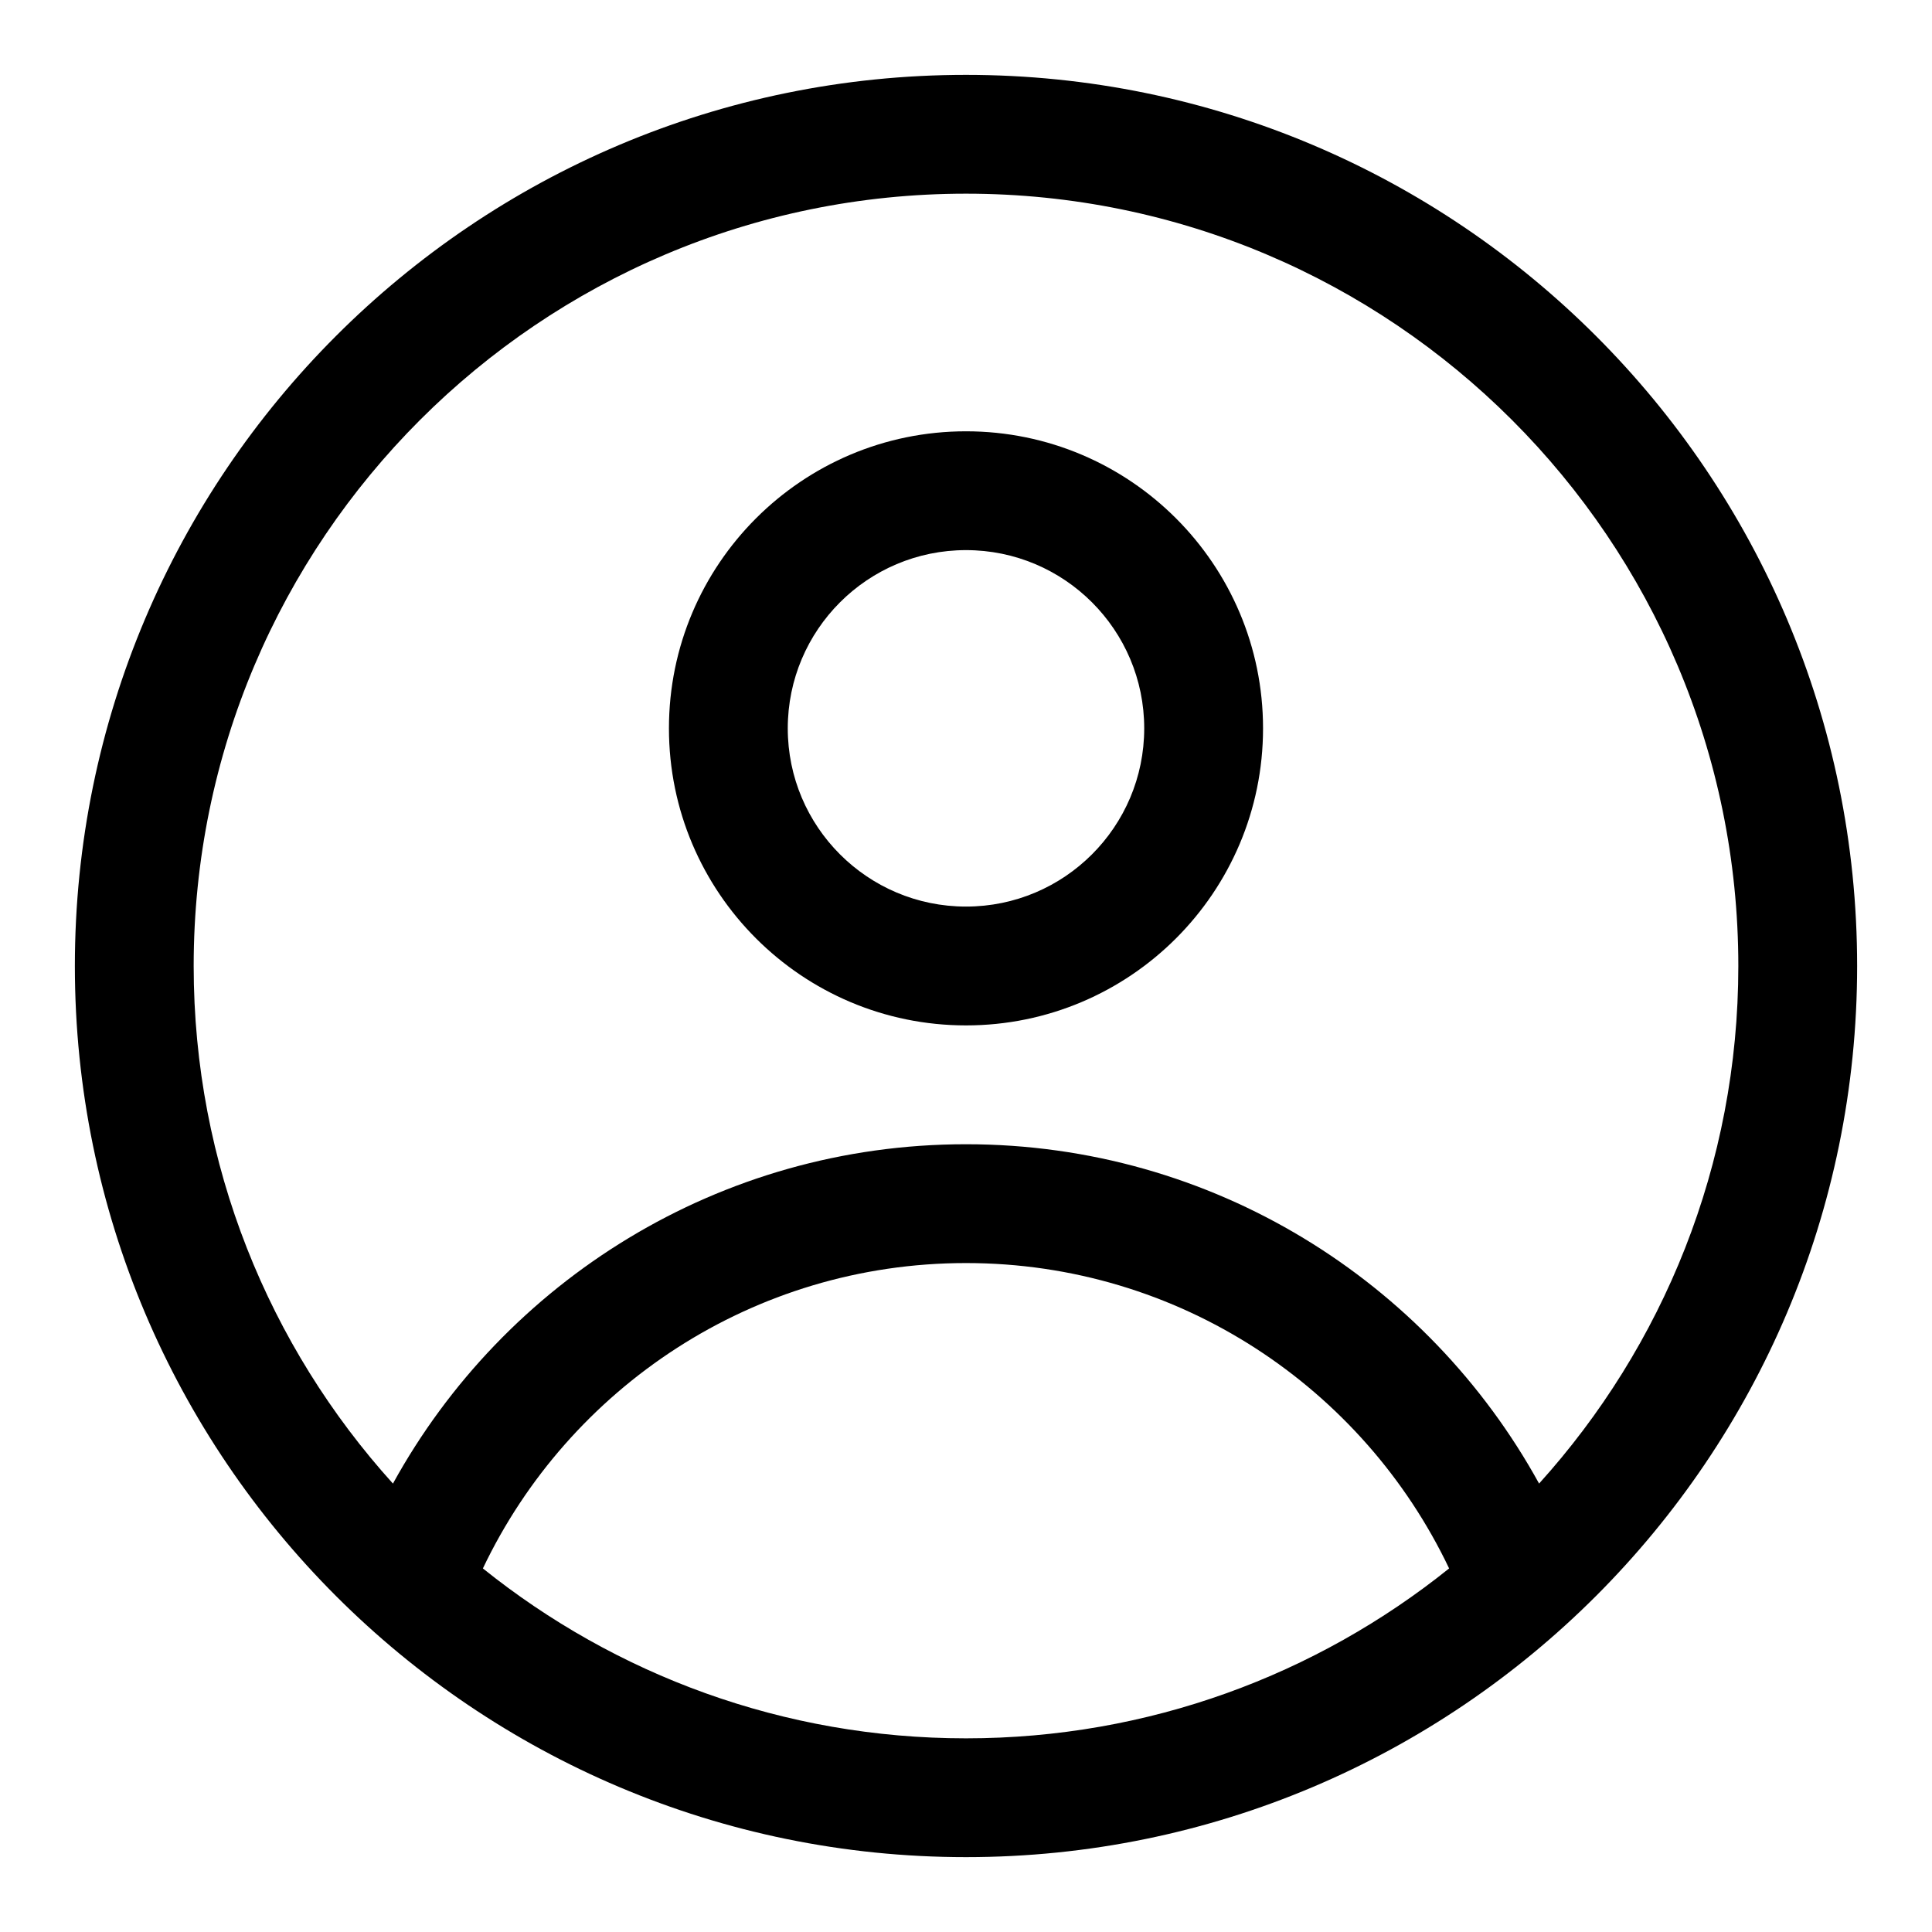
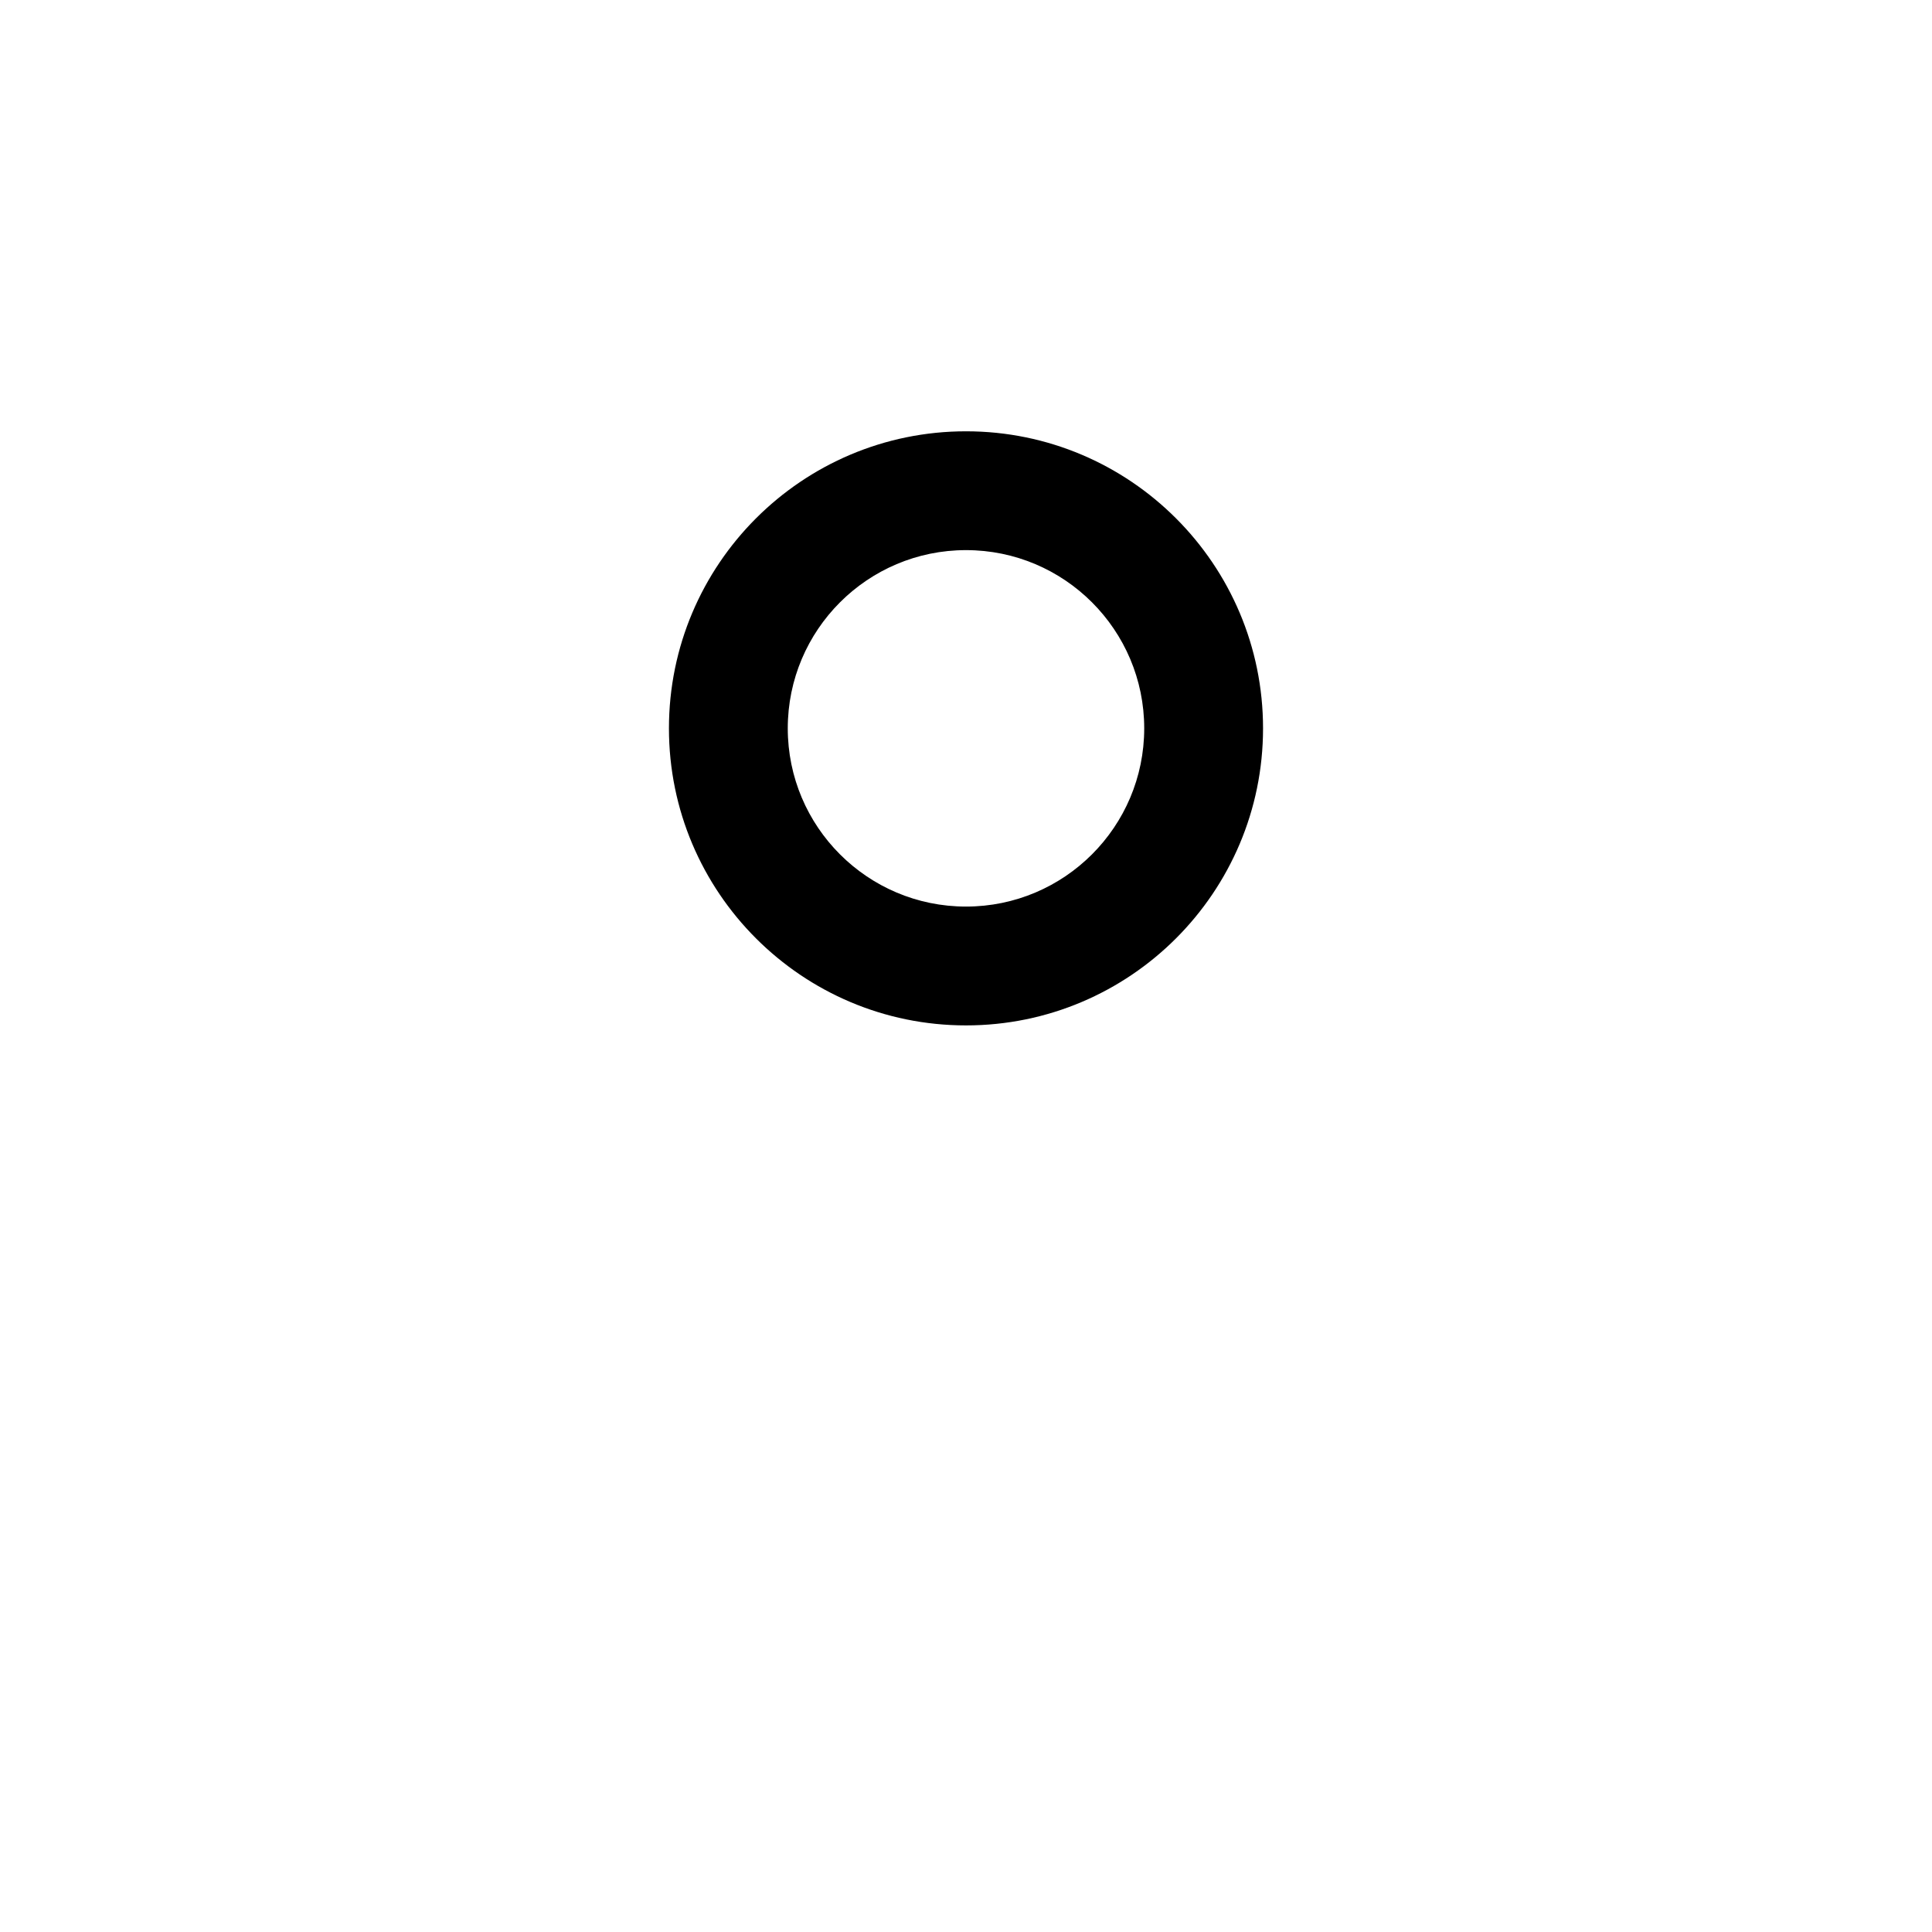
<svg xmlns="http://www.w3.org/2000/svg" fill="#000000" width="800px" height="800px" version="1.1" viewBox="144 144 512 512">
  <g fill-rule="evenodd">
-     <path d="m400 258.3c-43.453 0-78.723 35.27-78.723 78.723 0 43.453 35.27 78.719 78.723 78.719s78.719-35.266 78.719-78.719c0-43.453-35.266-78.723-78.719-78.723zm0 31.488c26.07 0 47.23 21.16 47.23 47.234 0 26.07-21.16 47.23-47.23 47.23-26.074 0-47.234-21.16-47.234-47.23 0-26.074 21.16-47.234 47.234-47.234z" />
-     <path d="m400 163.84c-130.35 0-236.16 105.82-236.16 236.16 0 130.34 105.82 236.16 236.16 236.16 130.34 0 236.16-105.82 236.16-236.16 0-130.35-105.82-236.16-236.16-236.16zm128.03 395.81c-22.781-47.832-71.57-80.926-128.03-80.926-56.461 0-105.25 33.094-128.03 80.926 35.078 28.164 79.602 45.027 128.03 45.027 48.426 0 92.953-16.863 128.03-45.027zm23.84-22.484c32.809-36.305 52.805-84.418 52.805-137.16 0-112.96-91.711-204.68-204.67-204.68-112.96 0-204.68 91.711-204.68 204.68 0 52.742 19.996 100.86 52.809 137.16 29.473-53.594 86.449-89.93 151.87-89.93 65.414 0 122.39 36.336 151.87 89.93z" />
+     <path d="m400 258.3c-43.453 0-78.723 35.27-78.723 78.723 0 43.453 35.27 78.719 78.723 78.719s78.719-35.266 78.719-78.719c0-43.453-35.266-78.723-78.719-78.723m0 31.488c26.07 0 47.23 21.16 47.23 47.234 0 26.07-21.16 47.23-47.23 47.23-26.074 0-47.234-21.16-47.234-47.23 0-26.074 21.16-47.234 47.234-47.234z" />
  </g>
</svg>